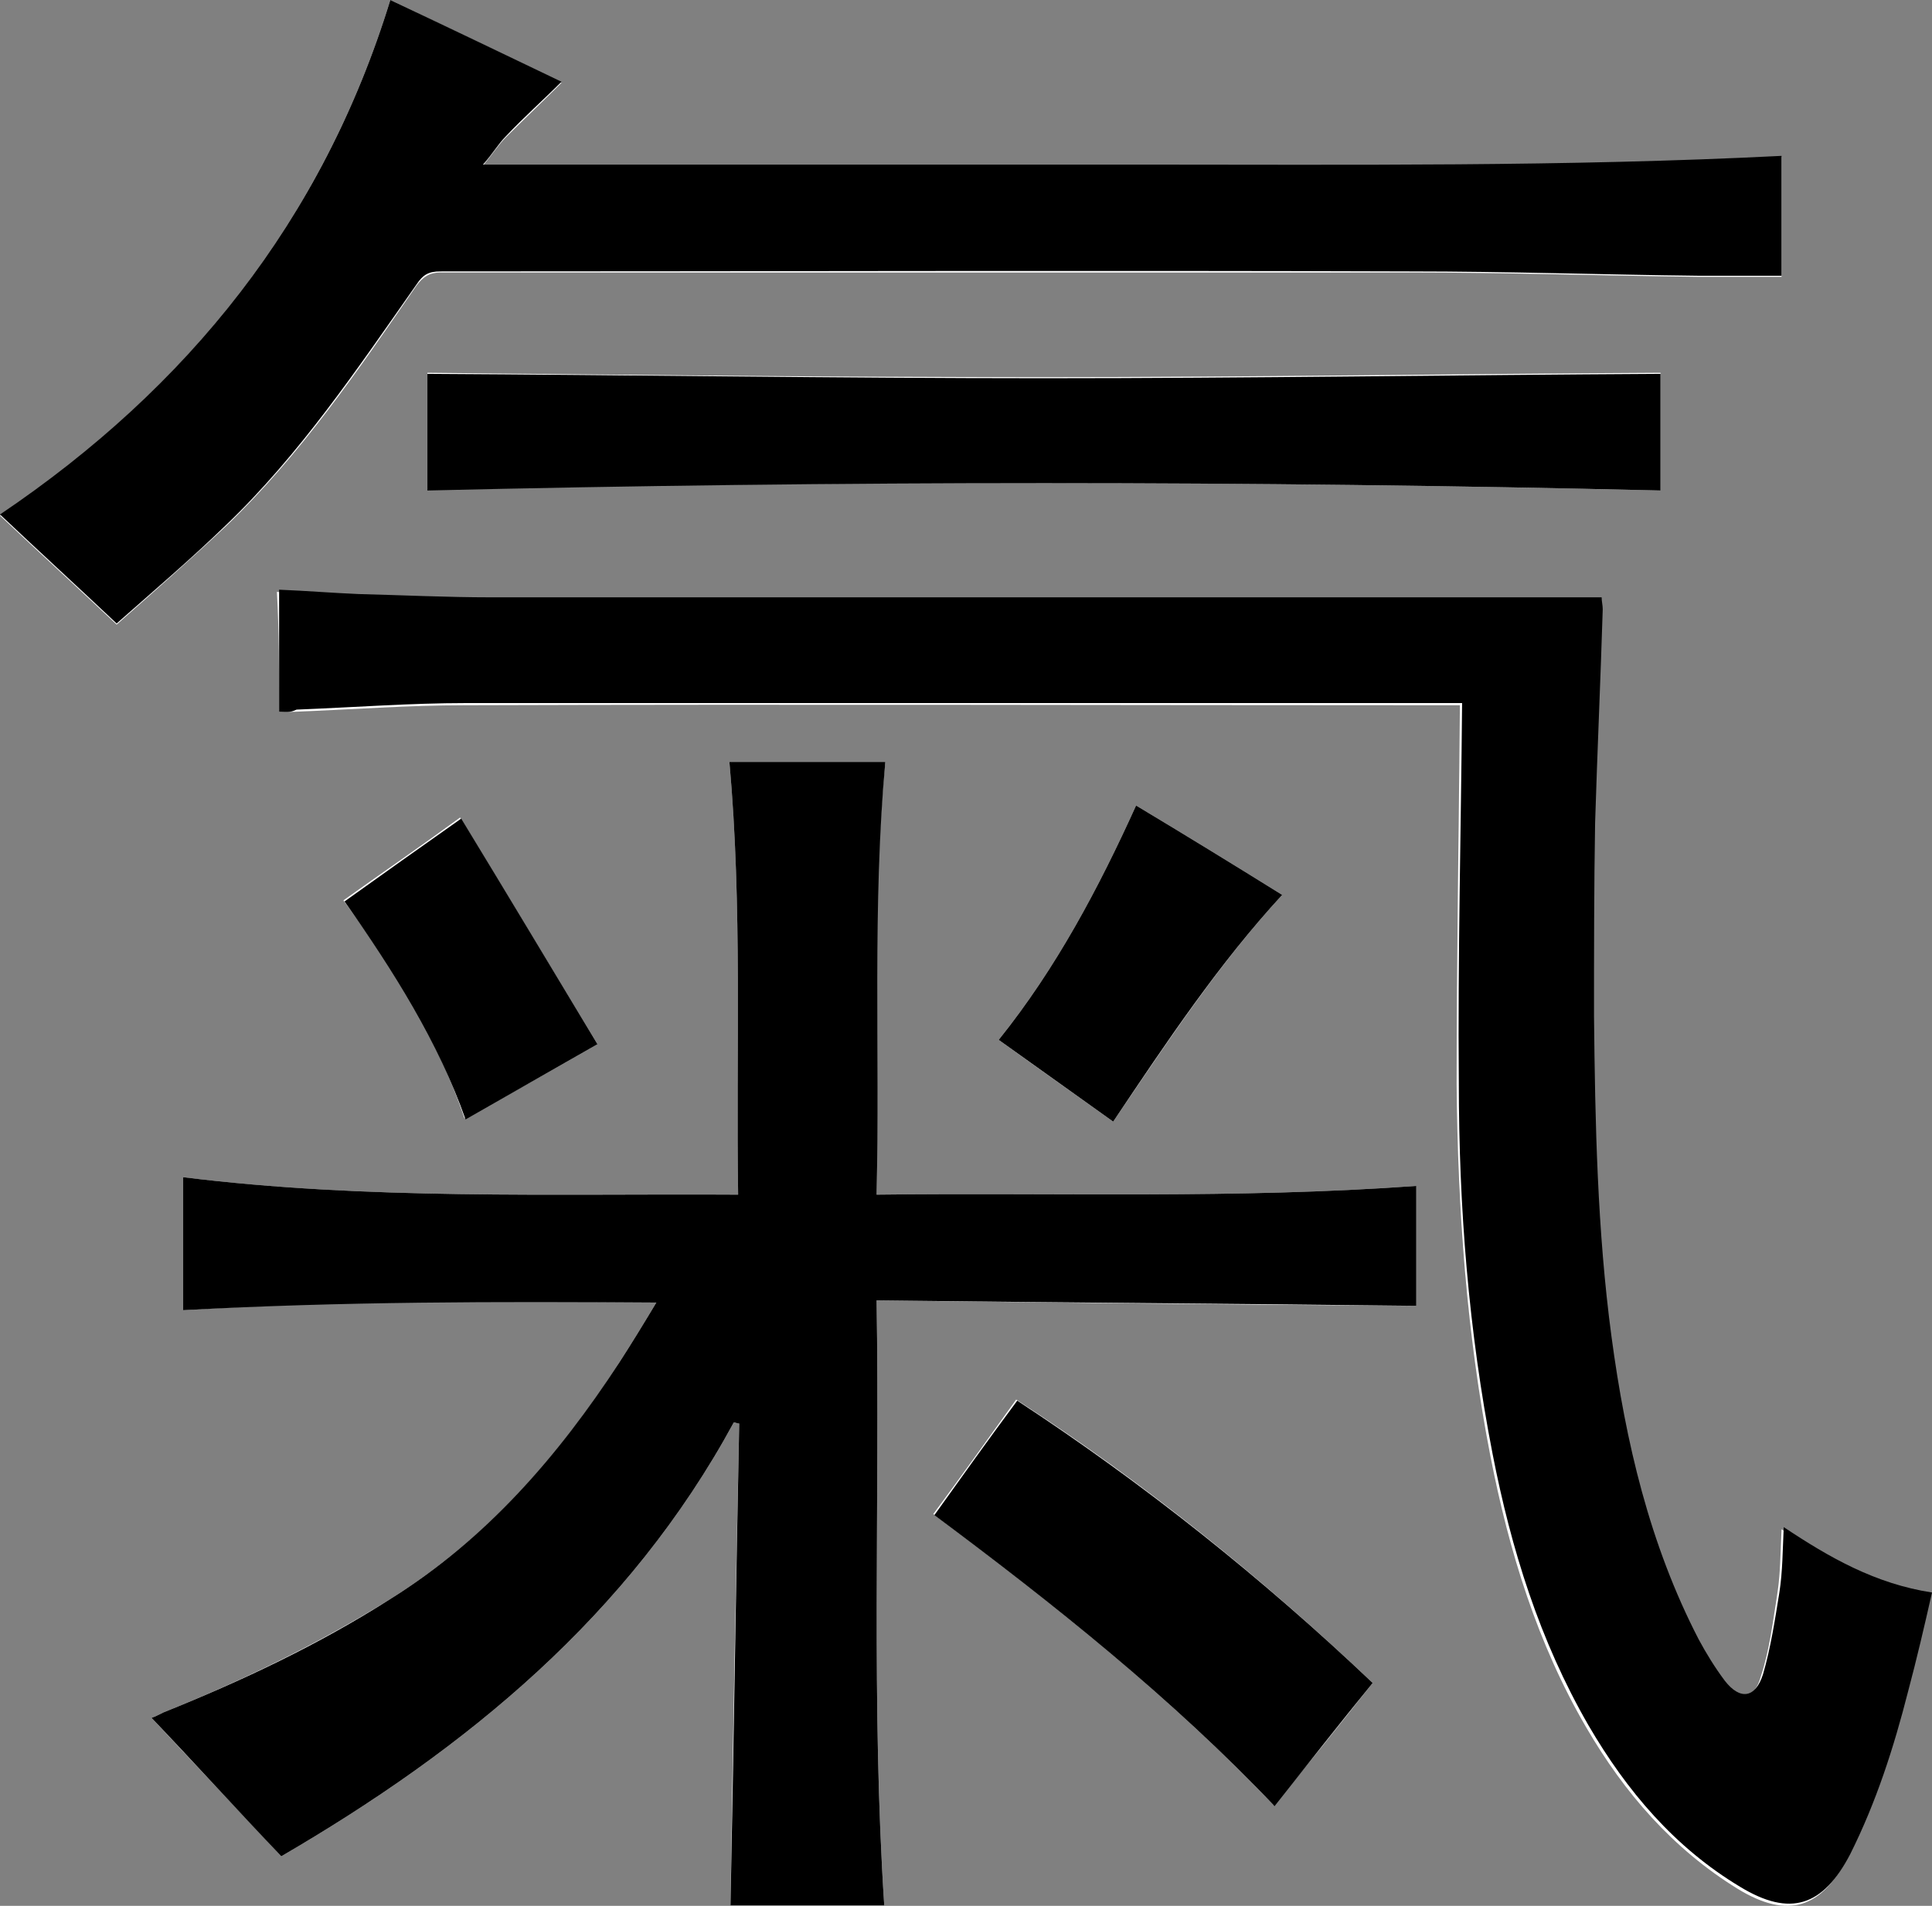
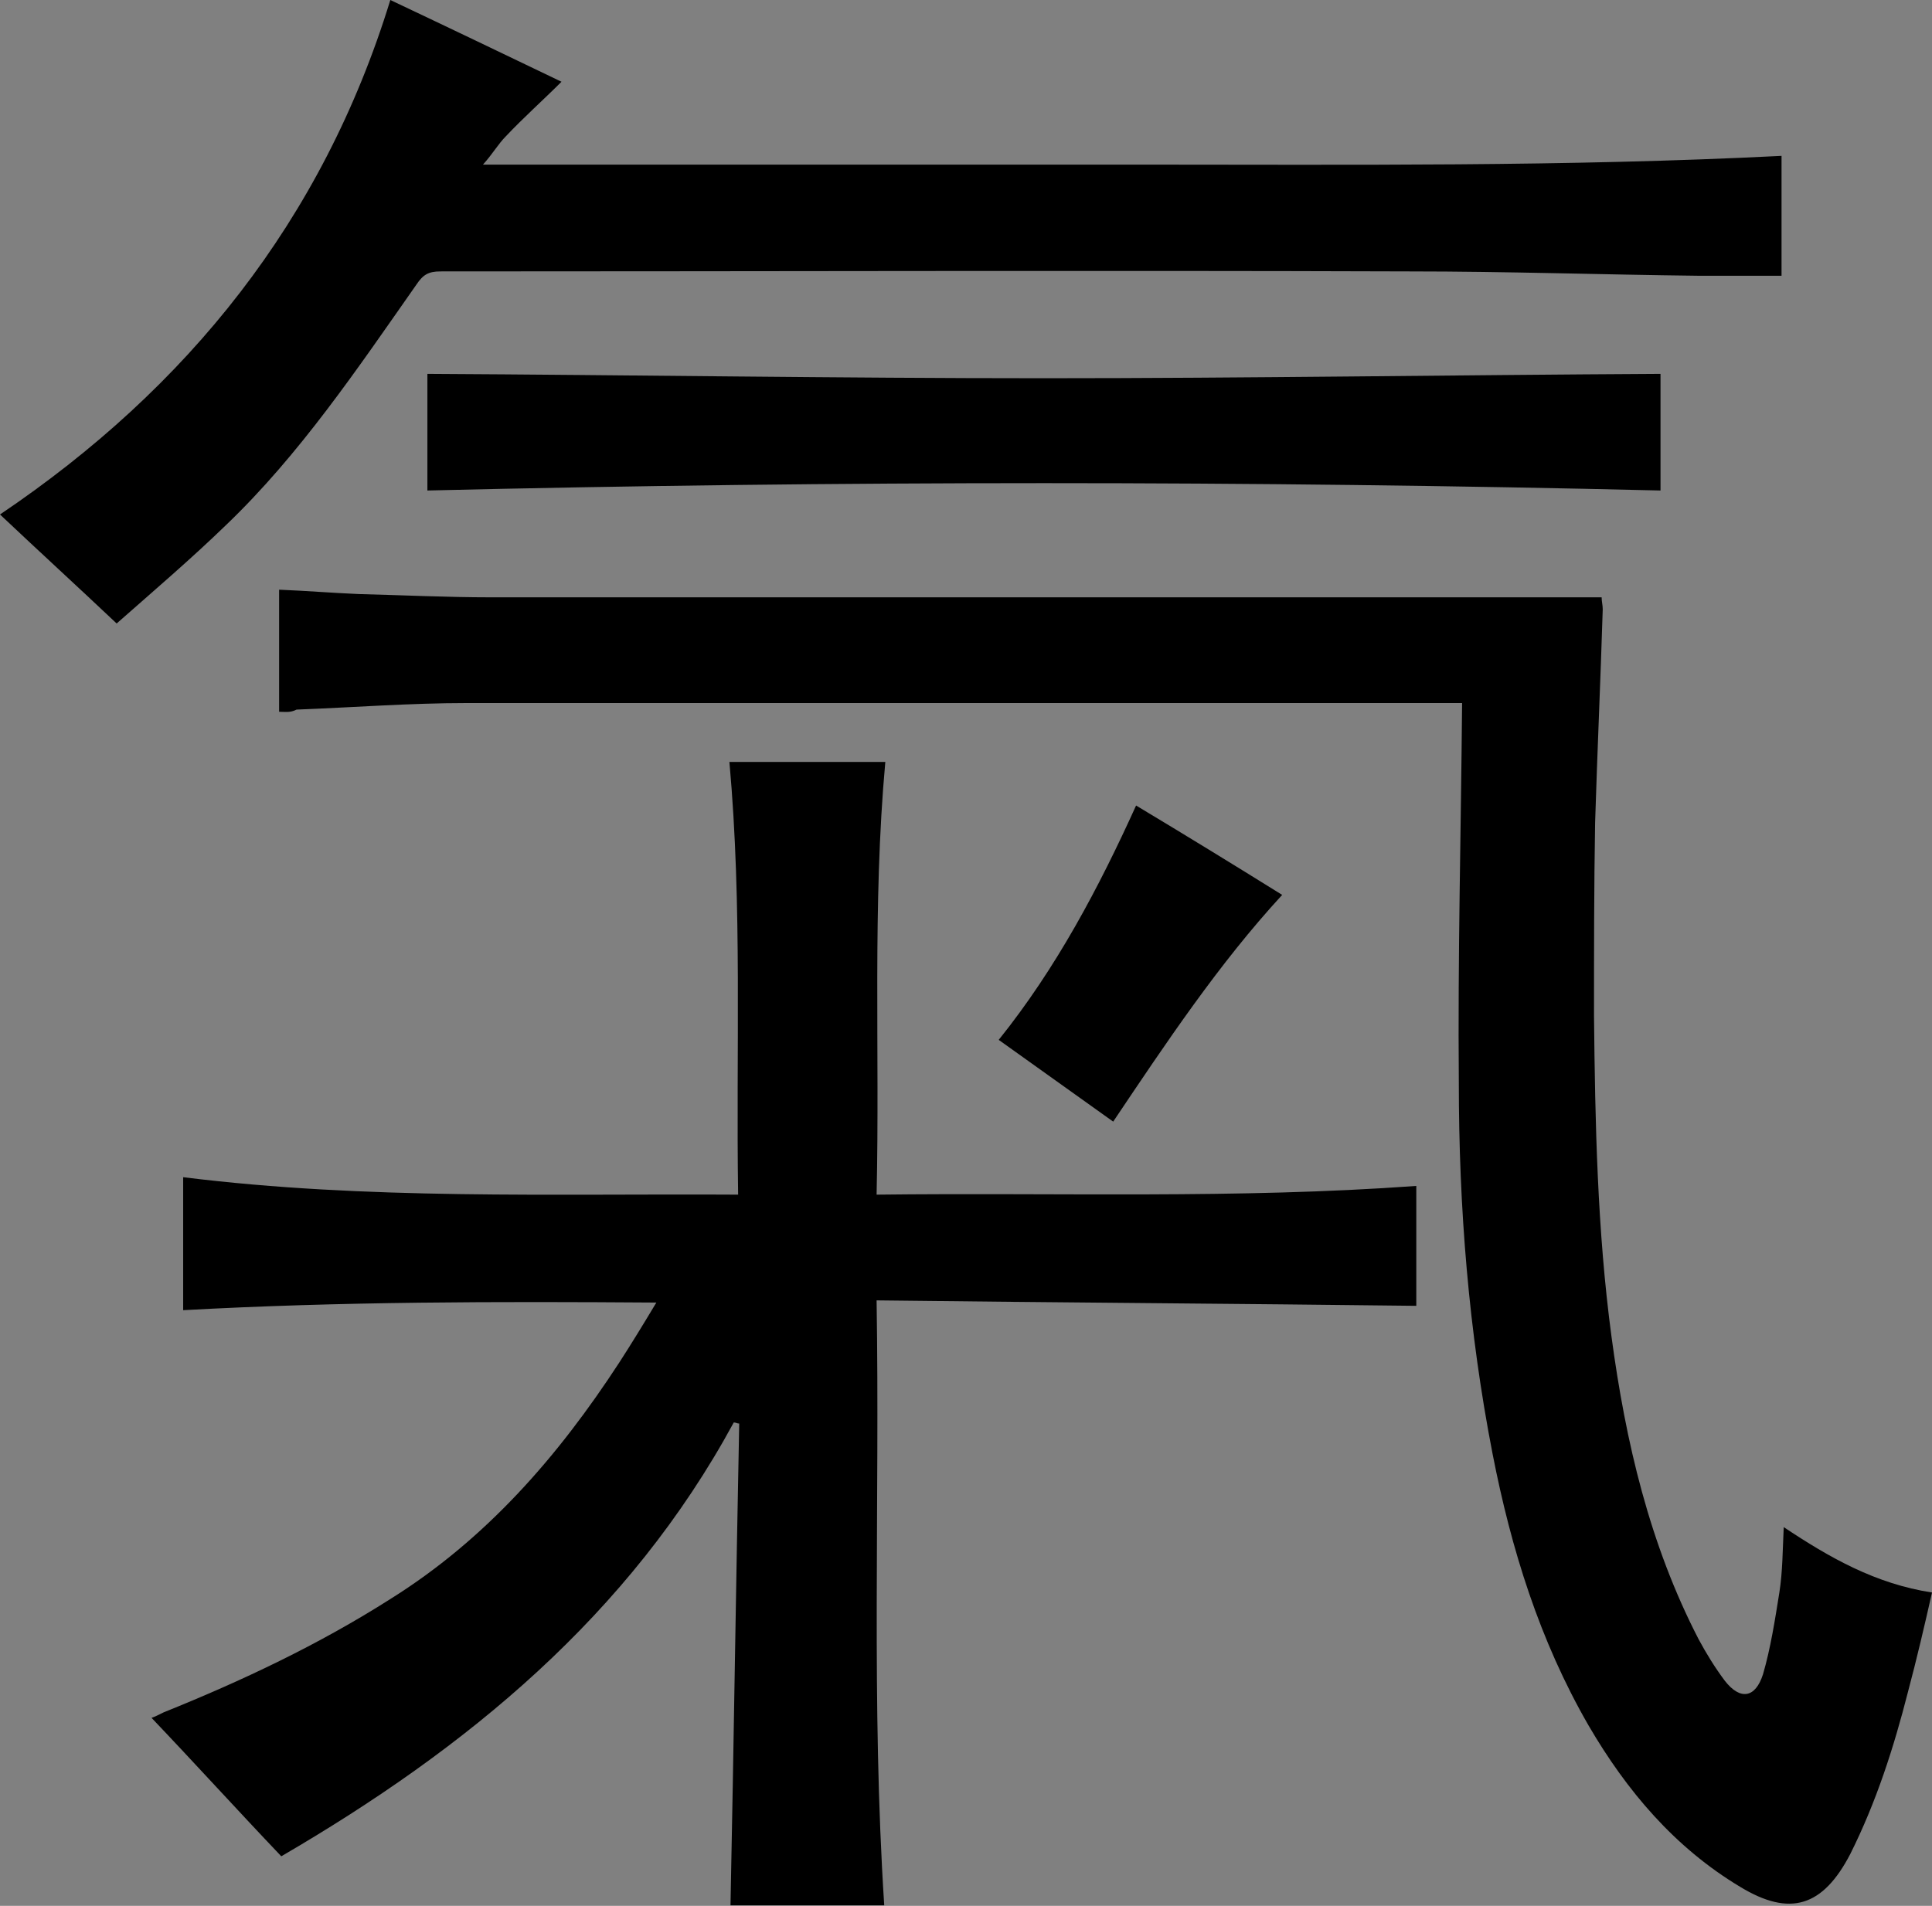
<svg xmlns="http://www.w3.org/2000/svg" xmlns:ns1="http://sodipodi.sourceforge.net/DTD/sodipodi-0.dtd" xmlns:ns2="http://www.inkscape.org/namespaces/inkscape" version="1.1" id="Ebene_1" x="0px" y="0px" viewBox="0 0 177.2 174.847" xml:space="preserve" ns1:docname="praxis_pinneberg_spirit_qi.svg" width="177.2" height="174.847" ns2:version="1.0.2 (e86c8708, 2021-01-15)">
  <rect x="0" y="0" width="177.2" height="174.847" fill="#808080" stroke="none" />
  <defs id="defs1638" />
  <ns1:namedview pagecolor="#ffffff" bordercolor="#666666" borderopacity="1" objecttolerance="10" gridtolerance="10" guidetolerance="10" ns2:pageopacity="0" ns2:pageshadow="2" ns2:window-width="1440" ns2:window-height="847" id="namedview1636" showgrid="false" fit-margin-top="0" fit-margin-left="0" fit-margin-right="0" fit-margin-bottom="0" ns2:zoom="2.8669725" ns2:cx="87.2" ns2:cy="62.196" ns2:window-x="-24" ns2:window-y="725" ns2:window-maximized="0" ns2:current-layer="Ebene_1" />
  <style type="text/css" id="style1615">
	.st0{fill:#FFFFFF;}
</style>
  <g id="g1633" transform="translate(-22.8,-18.9)">
-     <path class="st0" d="m 89.8,193.7 c 4.6,0 9.4,0 14.1,0 -1.2,-18.5 -0.4,-36.9 -0.7,-55.5 16.6,0.2 33,0.4 49.5,0.5 0,-3.5 0,-7.2 0,-11 -16.5,1.2 -32.9,0.6 -49.5,0.8 0.2,-13.3 -0.5,-26.5 0.8,-39.7 -4.8,0 -9.5,0 -14.3,0 1.2,13.2 0.6,26.4 0.8,39.7 -17.1,-0.1 -34.1,0.5 -50.9,-1.6 0,4.2 0,8.1 0,12.2 14.4,-0.9 28.8,-0.9 43.4,-0.7 -1.2,2 -2.3,3.8 -3.4,5.5 -5.5,8.6 -12.2,16.2 -21,21.7 -6.6,4.1 -13.6,7.5 -20.8,10.4 -0.4,0.2 -0.8,0.4 -1.1,0.5 4,4.3 8,8.5 11.9,12.7 17,-9.9 31.9,-22.1 41.5,-39.8 0.2,0 0.3,0.1 0.5,0.1 -0.3,14.7 -0.6,29.4 -0.8,44.2 z M 48.4,84.2 c 0.6,0 1,0 1.4,0 5.2,-0.2 10.4,-0.6 15.6,-0.6 30.1,-0.1 60.2,0 90.3,0 0.4,0 0.8,0 1,0 -0.1,11.7 -0.3,23.2 -0.3,34.8 0.1,11.4 0.9,22.8 3.1,34.1 1.7,8.7 4.3,17.2 8.8,24.9 3.5,6 7.9,11.1 13.9,14.8 4.6,2.8 7.7,1.8 10.1,-3 2.4,-4.7 3.9,-9.8 5.3,-14.9 0.8,-3 1.5,-6 2.2,-9.1 -5.1,-0.8 -9.4,-3.2 -13.6,-6 -0.1,2.1 -0.1,4.1 -0.4,6 -0.4,2.5 -0.7,5.1 -1.5,7.5 -0.6,2.2 -2,2.3 -3.5,0.6 -0.9,-1.2 -1.8,-2.5 -2.4,-3.8 -4.5,-8.8 -6.7,-18.2 -8,-27.8 -1.3,-9.8 -1.5,-19.6 -1.6,-29.4 -0.1,-5.9 0,-11.8 0.1,-17.7 0.1,-6.6 0.5,-13.1 0.7,-19.6 0,-0.3 0,-0.7 -0.1,-1.1 -0.6,0 -1.1,0 -1.5,0 -33.5,0 -66.9,0 -100.4,0 -4,0 -8.1,-0.2 -12.1,-0.3 -2.4,-0.1 -4.8,-0.2 -7.3,-0.4 0.2,3.6 0.2,7.3 0.2,11 z M 58.6,18.9 C 52.4,39.1 40,54.5 22.8,66.2 c 3.6,3.4 7.1,6.6 10.7,10 3.4,-3 6.8,-6 10,-9 6.9,-6.6 12.2,-14.4 17.5,-22.1 0.6,-0.8 1.2,-1.2 2.2,-1.2 29.6,0 59.3,0 88.9,0 8.9,0 17.7,0.3 26.6,0.4 2.5,0 4.9,0 7.5,0 0,-3.5 0,-7.2 0,-11 -19.9,1 -39.6,0.8 -59.4,0.8 -19.8,0 -39.6,0 -59.7,0 0.9,-1.1 1.4,-1.9 2.1,-2.6 1.7,-1.7 3.4,-3.3 5.1,-5 -5,-2.5 -10.1,-4.9 -15.7,-7.6 z m 116.5,45 c 0,-3.7 0,-7.4 0,-10.8 -18.9,0.1 -37.8,0.4 -56.6,0.4 -18.8,0 -37.7,-0.2 -56.5,-0.4 0,3.5 0,7.1 0,10.7 37.7,-0.8 75.4,-0.8 113.1,0.1 z m -26.4,109.4 c -10.1,-9.6 -21,-18.4 -32.7,-26 -2.6,3.6 -5,7 -7.6,10.5 11,8.2 21.8,16.8 31.2,26.7 3.1,-3.6 6,-7.3 9.1,-11.2 z M 140.4,101 c -4.5,-2.8 -8.9,-5.5 -13.4,-8.2 -3.4,7.5 -7.3,14.9 -12.6,21.5 3.6,2.6 7,5 10.5,7.5 4.9,-7.2 9.7,-14.5 15.5,-20.8 z M 77.6,114.7 C 73.5,107.9 69.3,101 65,93.9 c -3.7,2.7 -7.2,5.1 -10.7,7.6 4.6,6.3 8.7,12.8 11.1,20 4.1,-2.2 8,-4.4 12.2,-6.8 z" id="path1617" />
    <path d="m 89.8,193.7 c 0.3,-14.7 0.5,-29.5 0.8,-44.2 -0.2,0 -0.3,-0.1 -0.5,-0.1 -9.6,17.7 -24.5,29.9 -41.5,39.8 -4,-4.2 -7.9,-8.5 -11.9,-12.7 0.3,-0.1 0.7,-0.3 1.1,-0.5 7.2,-2.9 14.2,-6.2 20.8,-10.4 8.8,-5.5 15.4,-13.1 21,-21.7 1.1,-1.7 2.2,-3.5 3.4,-5.5 -14.6,-0.1 -28.9,-0.1 -43.4,0.7 0,-4 0,-8 0,-12.2 16.9,2.1 33.8,1.5 50.9,1.6 -0.2,-13.3 0.4,-26.4 -0.8,-39.7 4.8,0 9.5,0 14.3,0 -1.2,13.2 -0.5,26.4 -0.8,39.7 16.6,-0.2 33,0.4 49.5,-0.8 0,3.8 0,7.5 0,11 -16.4,-0.2 -32.9,-0.3 -49.5,-0.5 0.3,18.7 -0.5,37 0.7,55.5 -4.8,0 -9.5,0 -14.1,0 z" id="path1619" />
    <path d="m 48.4,84.2 c 0,-3.8 0,-7.4 0,-11.2 2.5,0.1 4.9,0.3 7.3,0.4 4,0.1 8.1,0.3 12.1,0.3 33.5,0 66.9,0 100.4,0 0.5,0 1,0 1.5,0 0,0.4 0.1,0.7 0.1,1.1 -0.2,6.5 -0.5,13.1 -0.7,19.6 -0.1,5.9 -0.1,11.8 -0.1,17.7 0.1,9.8 0.3,19.7 1.6,29.4 1.3,9.7 3.5,19.1 8,27.8 0.7,1.3 1.5,2.6 2.4,3.8 1.4,1.8 2.8,1.6 3.5,-0.6 0.7,-2.4 1.1,-5 1.5,-7.5 0.3,-1.9 0.3,-3.9 0.4,-6 4.2,2.8 8.4,5.2 13.6,6 -0.7,3.1 -1.4,6.1 -2.2,9.1 -1.3,5.1 -2.9,10.1 -5.3,14.9 -2.5,4.8 -5.5,5.8 -10.1,3 -6,-3.6 -10.4,-8.8 -13.9,-14.8 -4.5,-7.8 -7.1,-16.2 -8.8,-24.9 -2.2,-11.3 -3.1,-22.6 -3.1,-34.1 -0.1,-11.5 0.2,-23.1 0.3,-34.8 -0.2,0 -0.6,0 -1,0 -30.1,0 -60.2,0 -90.3,0 -5.2,0 -10.4,0.4 -15.6,0.6 -0.6,0.3 -1,0.2 -1.6,0.2 z" id="path1621" />
    <path d="m 58.6,18.9 c 5.5,2.6 10.7,5.1 15.7,7.5 -1.7,1.7 -3.5,3.3 -5.1,5 -0.7,0.7 -1.2,1.6 -2.1,2.6 20.1,0 39.9,0 59.7,0 19.8,0 39.6,0.2 59.4,-0.8 0,3.8 0,7.5 0,11 -2.5,0 -5,0 -7.5,0 -8.9,-0.1 -17.7,-0.4 -26.6,-0.4 -29.6,-0.1 -59.3,0 -88.9,0 -1.1,0 -1.6,0.3 -2.2,1.2 -5.4,7.7 -10.7,15.6 -17.5,22.1 -3.2,3.1 -6.6,6 -10,9 C 29.9,72.7 26.4,69.5 22.8,66.1 40,54.5 52.4,39.1 58.6,18.9 Z" id="path1623" />
    <path d="M 175.1,63.9 C 137.4,63 99.7,63 62,63.9 c 0,-3.6 0,-7.3 0,-10.7 18.8,0.1 37.7,0.4 56.5,0.4 18.9,0 37.7,-0.3 56.6,-0.4 0,3.4 0,7 0,10.7 z" id="path1625" />
-     <path d="m 148.7,173.3 c -3.1,3.8 -6,7.5 -9,11.3 -9.4,-9.9 -20.2,-18.5 -31.2,-26.7 2.5,-3.5 5,-7 7.6,-10.5 11.6,7.6 22.5,16.3 32.6,25.9 z" id="path1627" />
    <path d="m 140.4,101 c -5.8,6.3 -10.6,13.5 -15.5,20.8 -3.5,-2.5 -7,-5 -10.5,-7.5 5.3,-6.6 9.2,-14 12.6,-21.5 4.5,2.7 8.9,5.4 13.4,8.2 z" id="path1629" />
-     <path d="m 77.6,114.7 c -4.2,2.4 -8.1,4.6 -12.1,6.9 -2.5,-7.1 -6.6,-13.6 -11.1,-20 3.5,-2.5 7,-5 10.7,-7.6 4.2,6.9 8.4,13.9 12.5,20.7 z" id="path1631" />
  </g>
</svg>